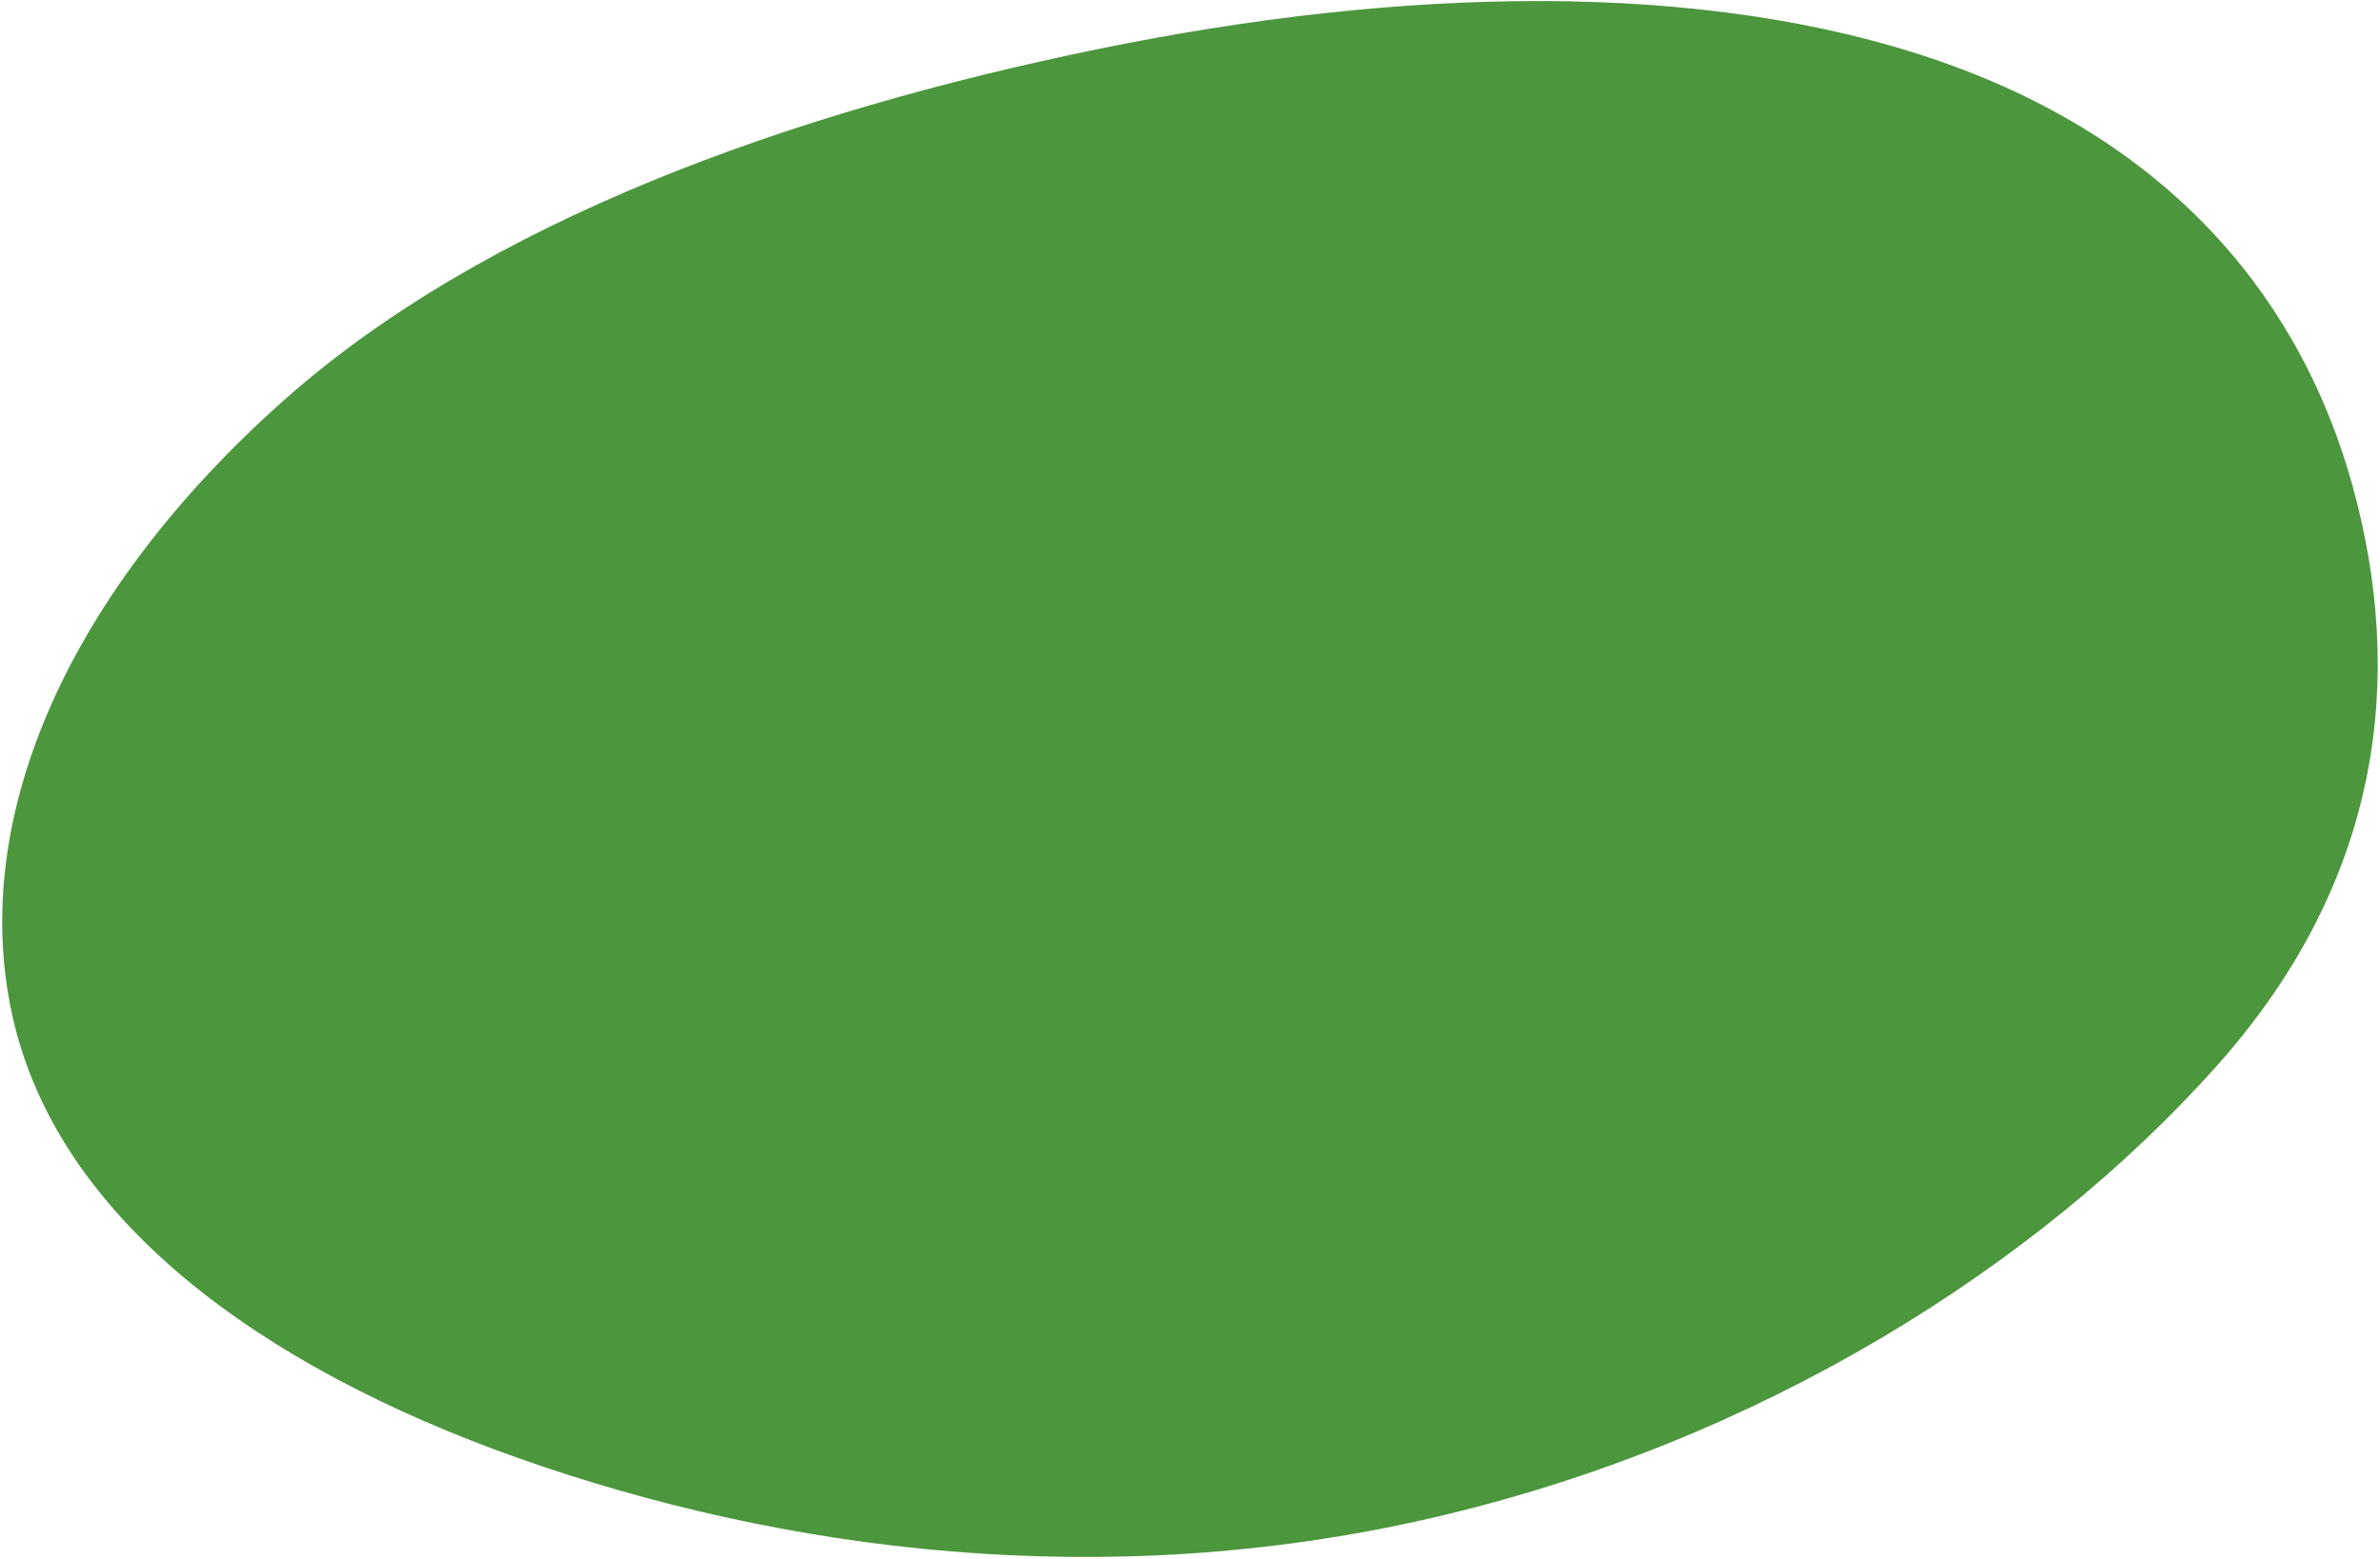
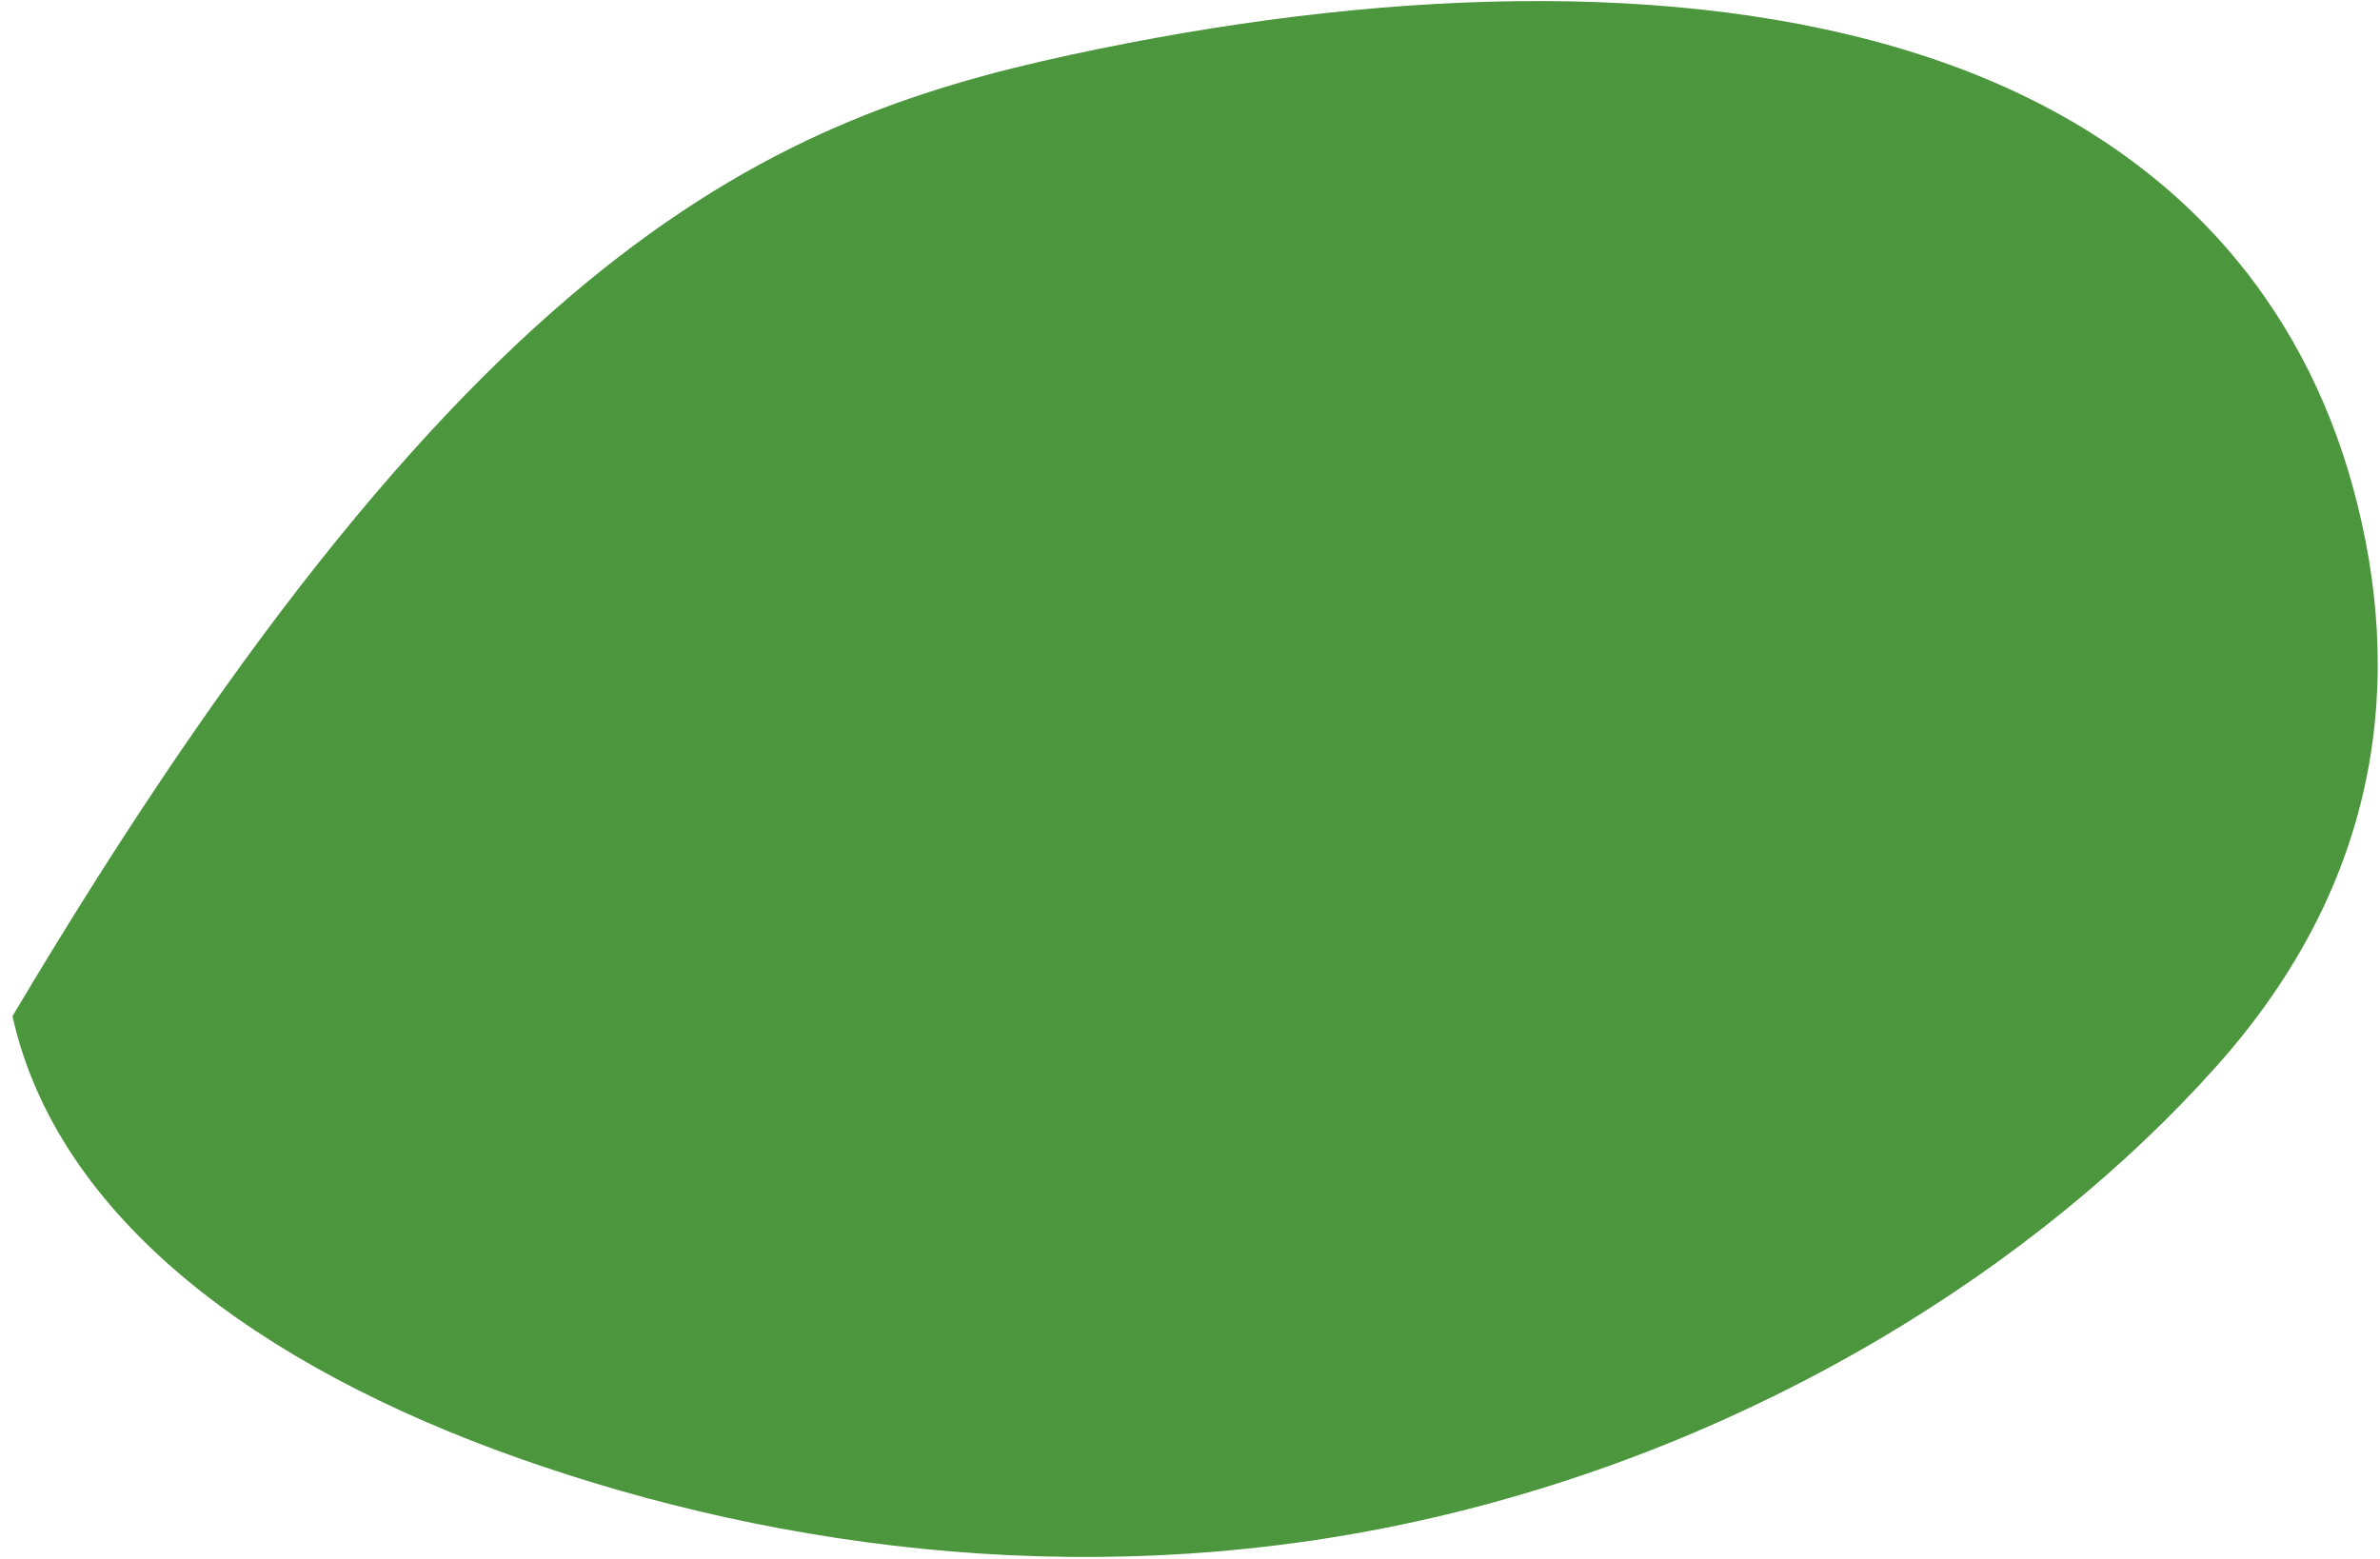
<svg xmlns="http://www.w3.org/2000/svg" width="879" height="576" viewBox="0 0 879 576" fill="none">
-   <path fill-rule="evenodd" clip-rule="evenodd" d="M868.995 179.95C887.906 248.968 880.561 324.531 818.569 393.927C752.212 468.209 649.4 532.913 528.824 560.75C407.52 588.755 288.742 573.052 191.548 538.686C95.348 504.671 21.174 449.805 4.611 375.398C-11.921 301.13 26.327 217.757 104.6 148.081C178.962 81.888 291.668 41.428 406.103 18.007C516.196 -4.525 628.861 -8.019 716.869 22.771C804.431 53.404 850.699 113.181 868.995 179.95Z" fill="#4C963D" />
+   <path fill-rule="evenodd" clip-rule="evenodd" d="M868.995 179.95C887.906 248.968 880.561 324.531 818.569 393.927C752.212 468.209 649.4 532.913 528.824 560.75C407.52 588.755 288.742 573.052 191.548 538.686C95.348 504.671 21.174 449.805 4.611 375.398C178.962 81.888 291.668 41.428 406.103 18.007C516.196 -4.525 628.861 -8.019 716.869 22.771C804.431 53.404 850.699 113.181 868.995 179.95Z" fill="#4C963D" />
</svg>